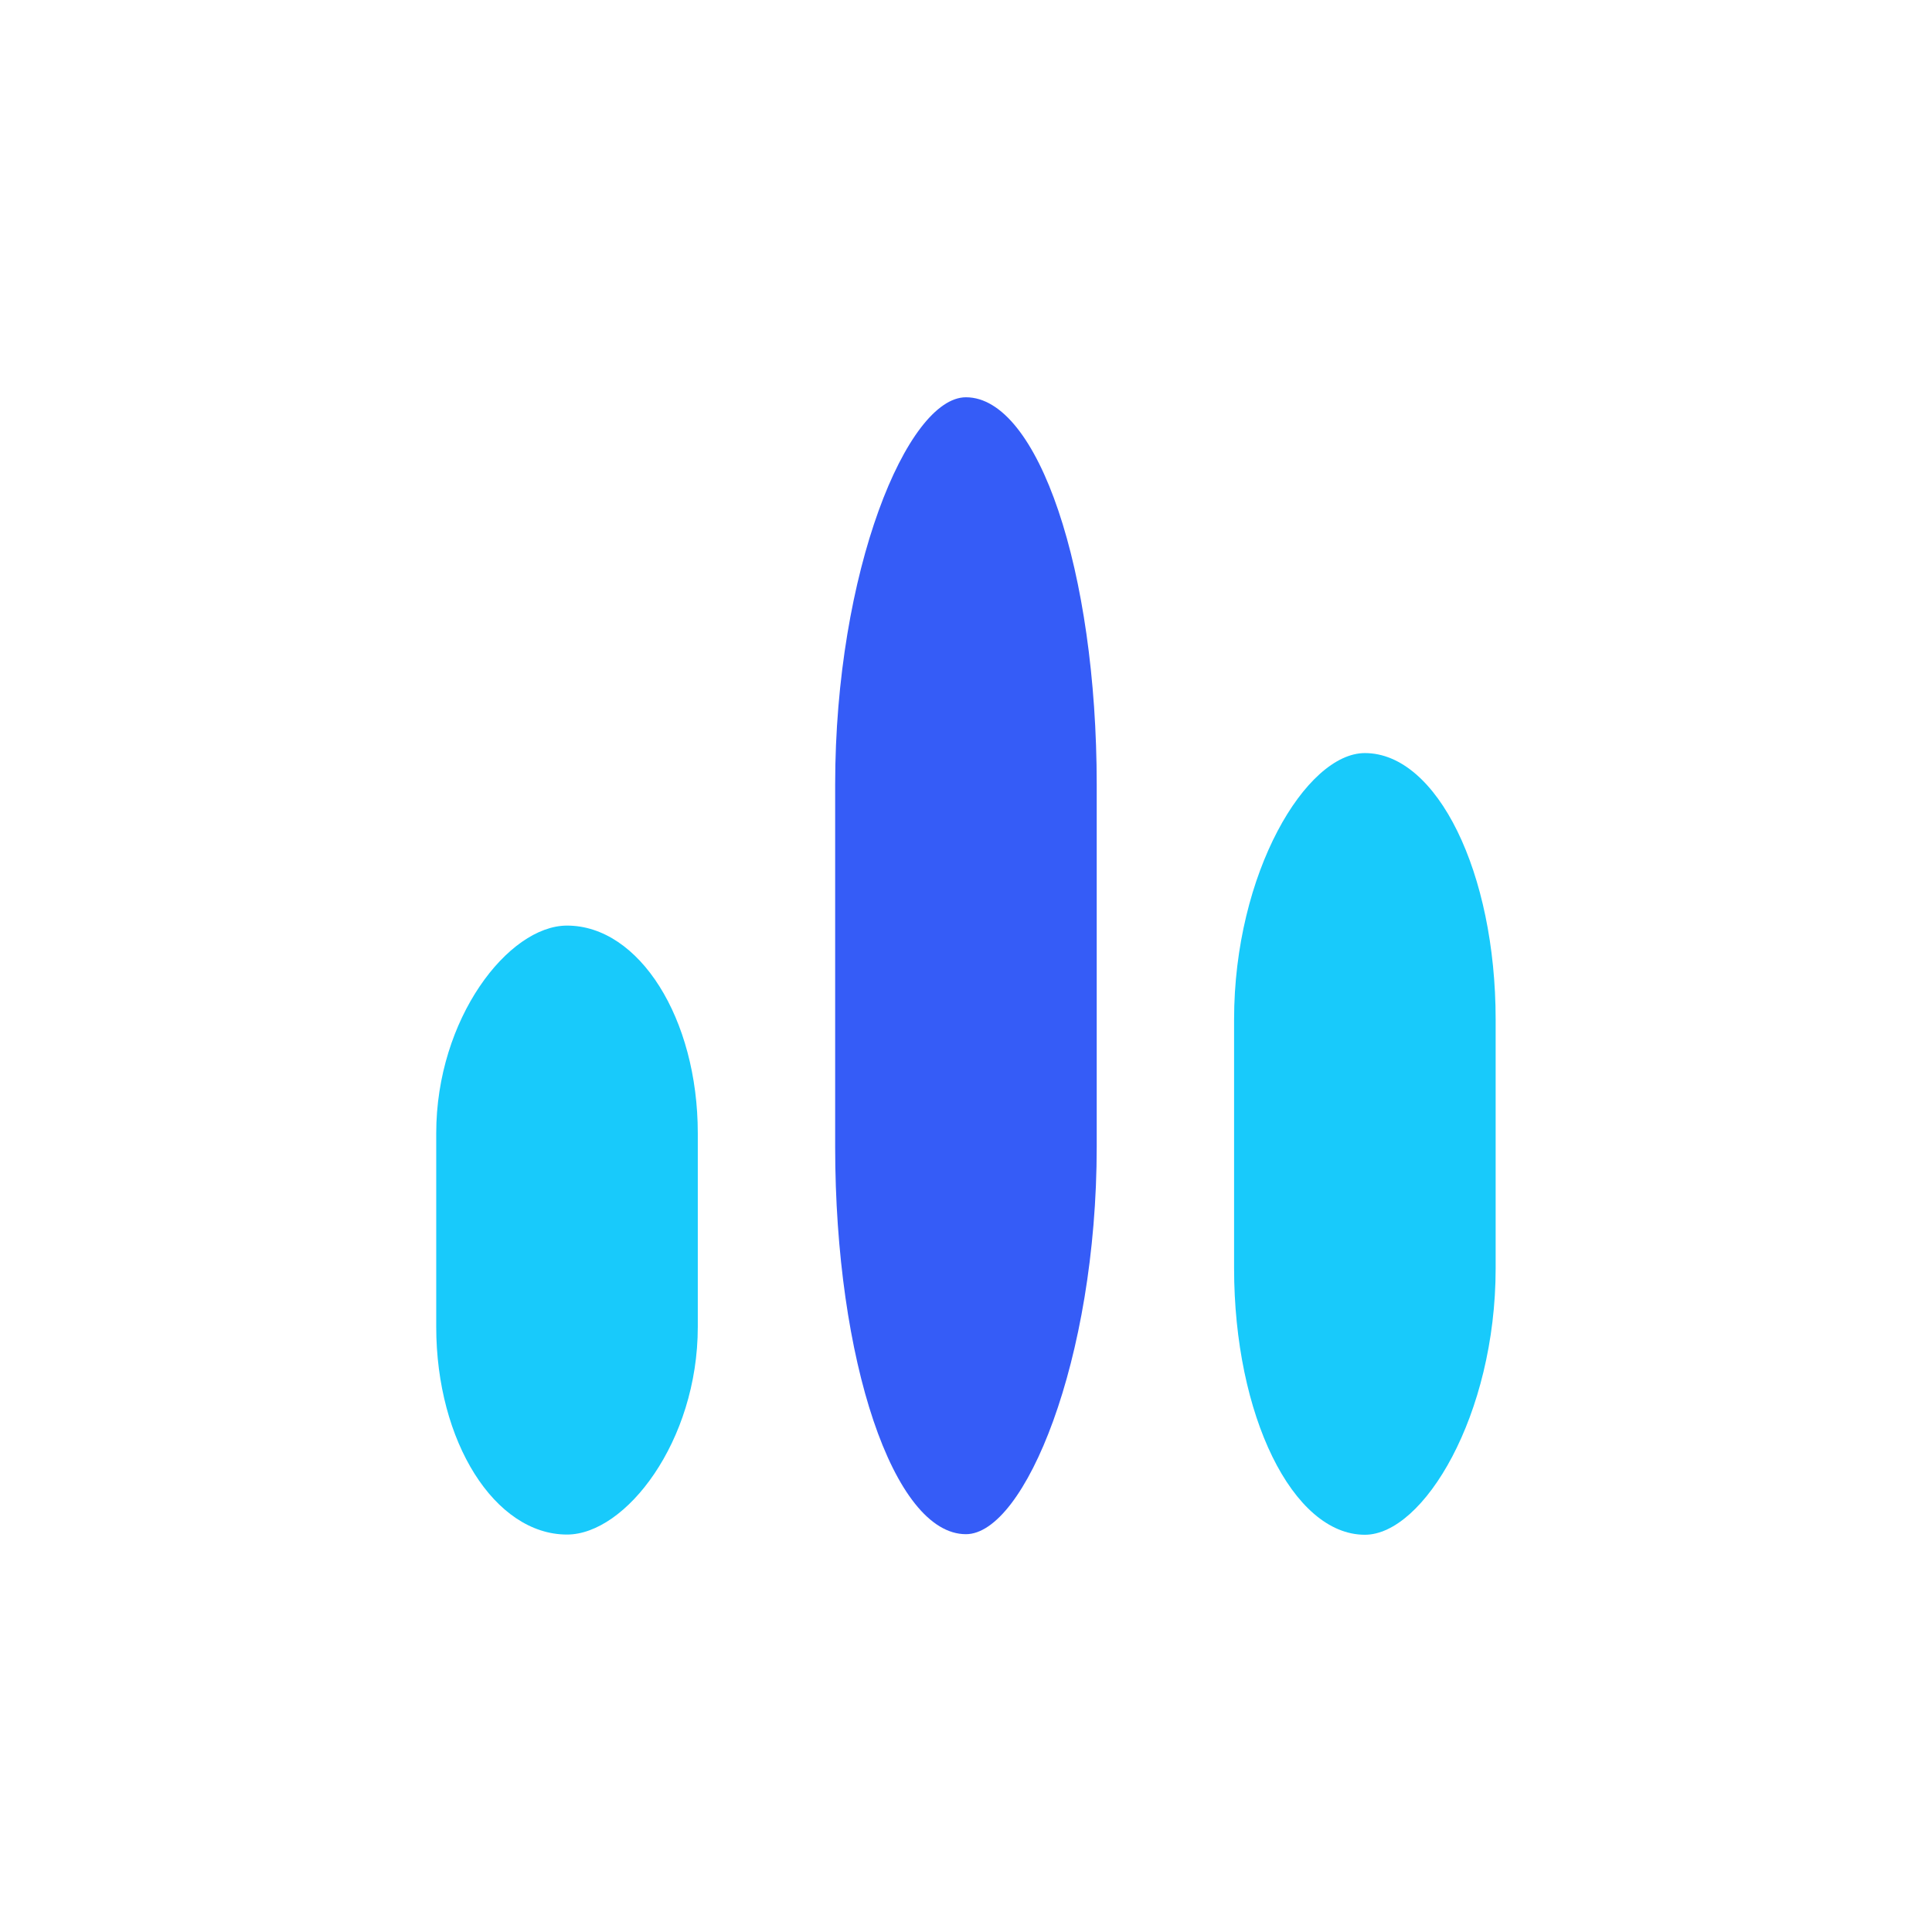
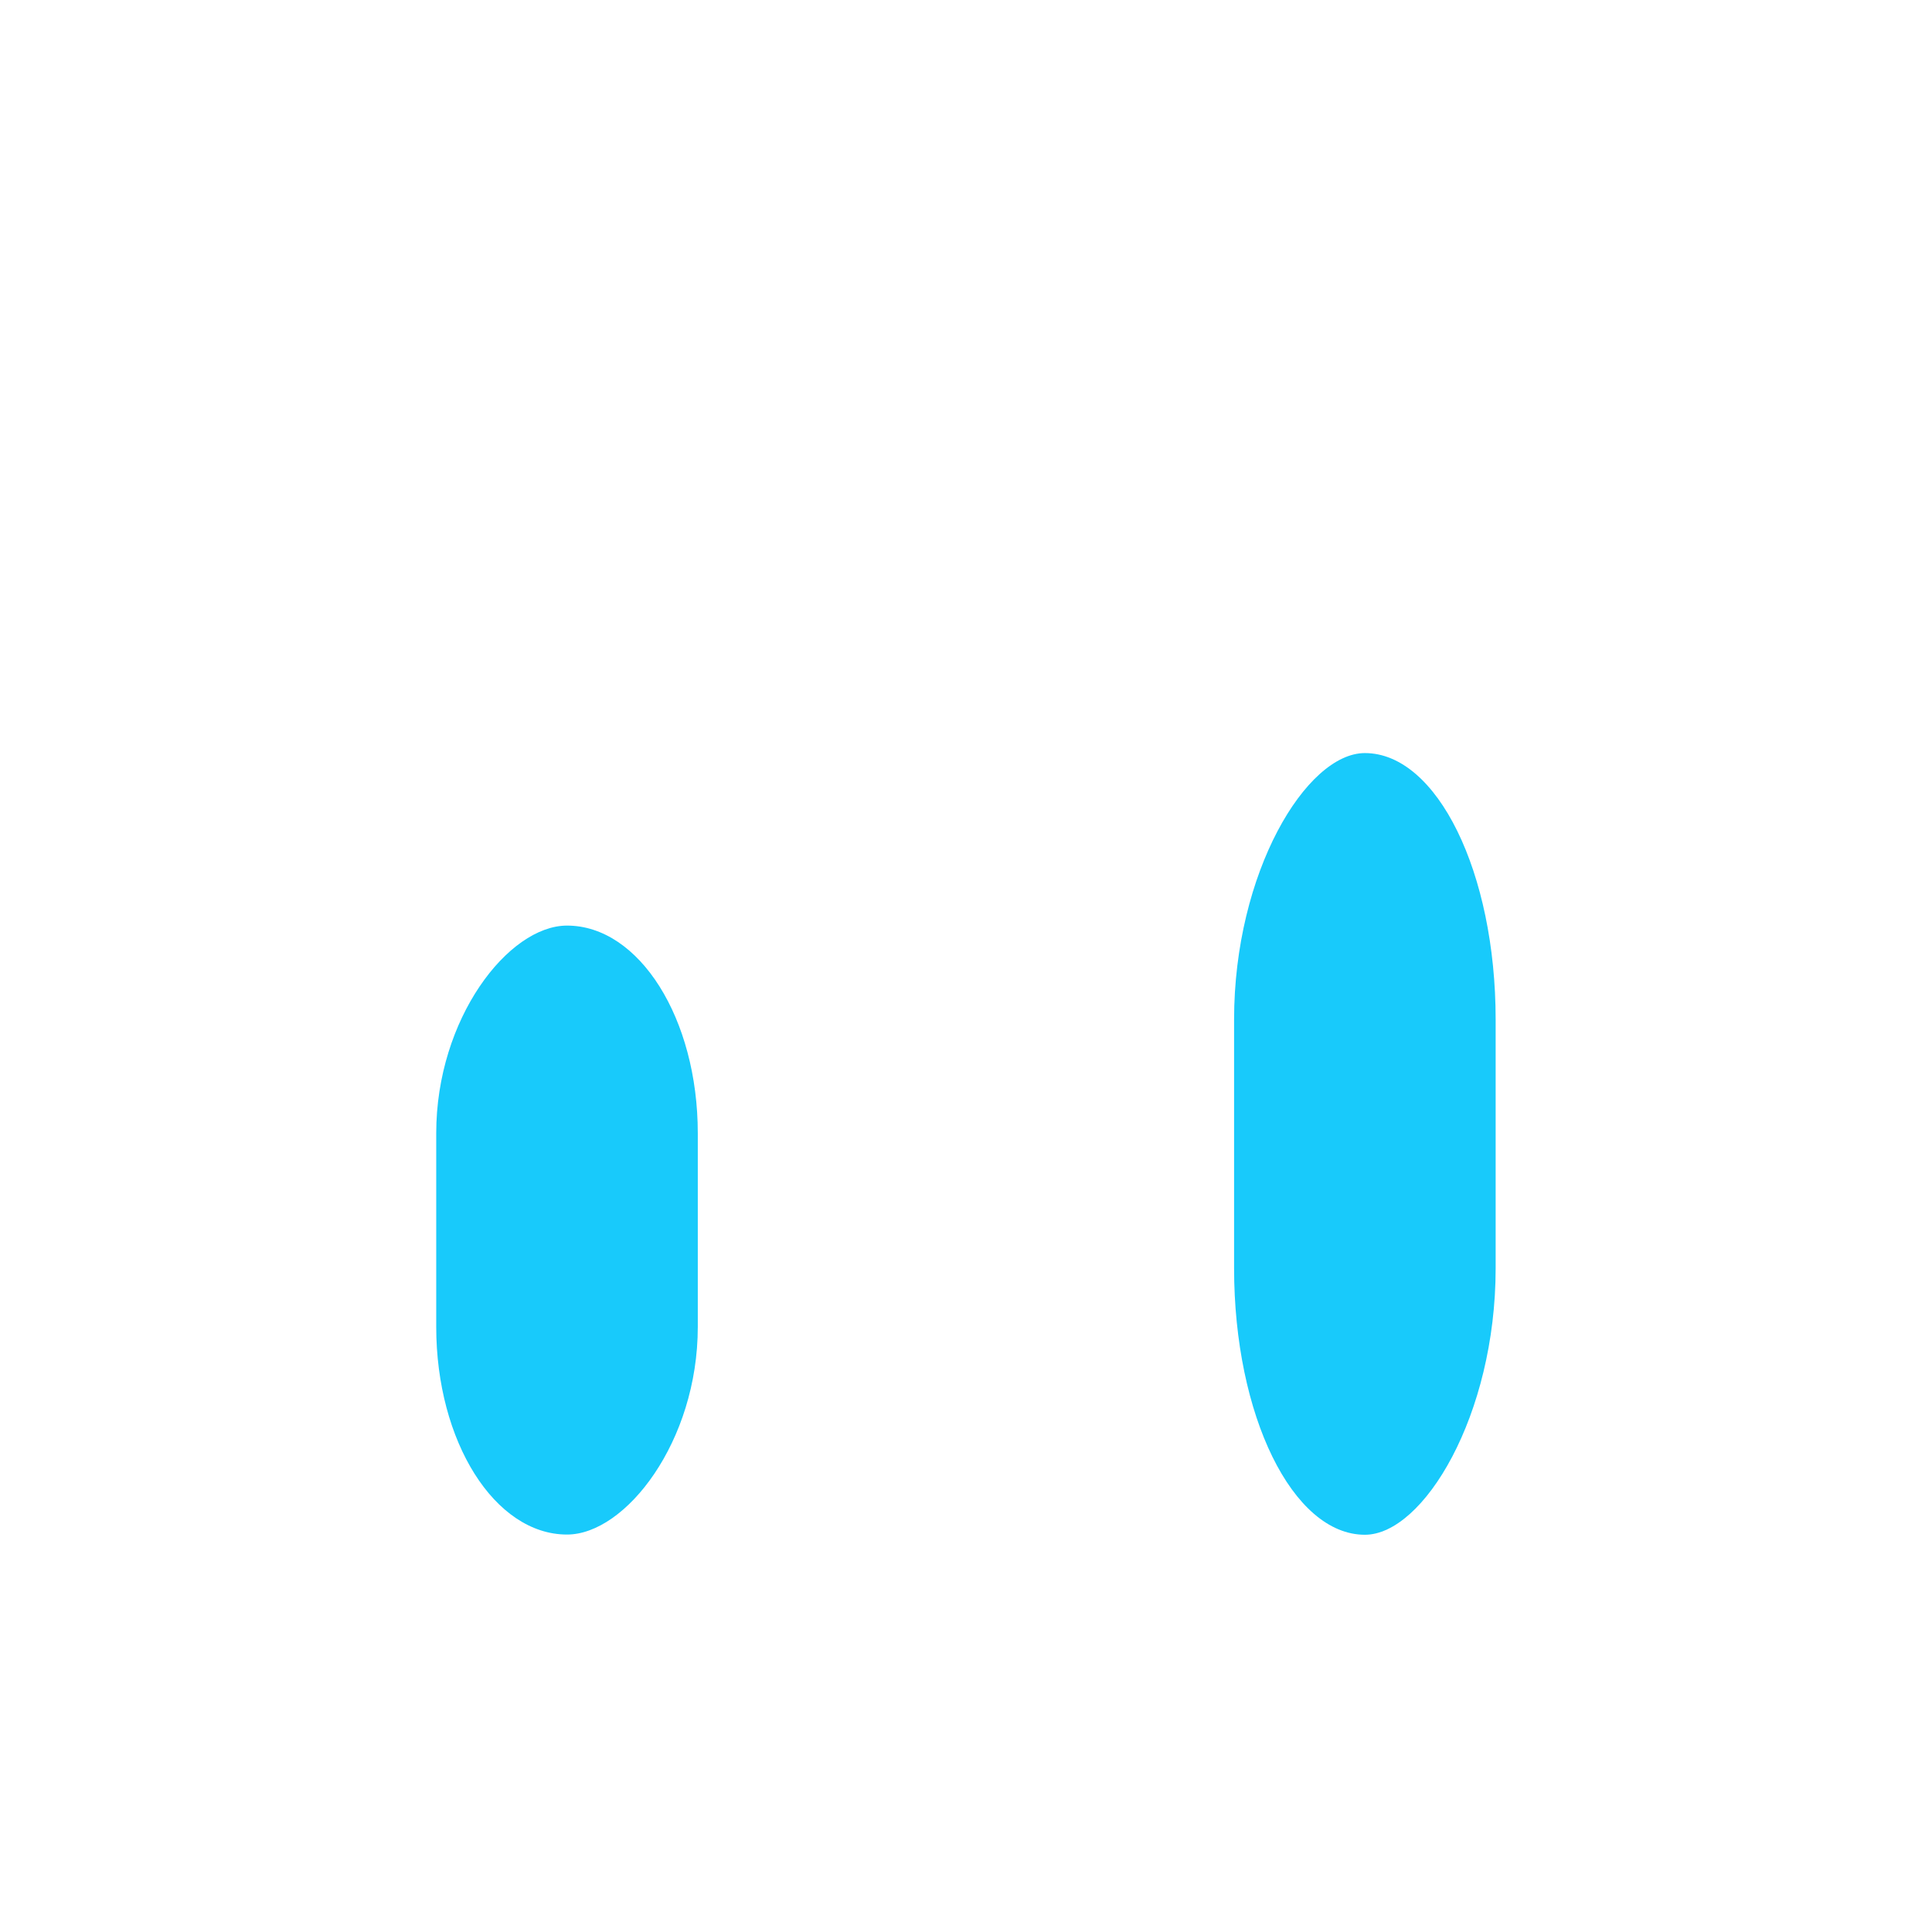
<svg xmlns="http://www.w3.org/2000/svg" xml:space="preserve" width="297px" height="297px" version="1.0" style="shape-rendering:geometricPrecision; text-rendering:geometricPrecision; image-rendering:optimizeQuality; fill-rule:evenodd; clip-rule:evenodd" viewBox="0 0 297 297">
  <defs>
    <style type="text/css"> .fil2 {fill:none} .fil0 {fill:#18CAFB} .fil1 {fill:#355CF7} </style>
  </defs>
  <g id="Layer_x0020_1">
    <g id="_1924316072992">
      <rect class="fil0" transform="matrix(1.0986E-14 0.624 -0.415 1.65302E-14 107.269 142.288)" width="150.02" height="96.89" rx="51.15" ry="51.15" />
-       <rect class="fil1" transform="matrix(1.0986E-14 1.165 -0.415 3.08676E-14 168.595 61.072)" width="150.02" height="96.89" rx="51.15" ry="51.15" />
      <rect class="fil0" transform="matrix(1.0986E-14 0.801 -0.415 2.12118E-14 229.921 115.768)" width="150.02" height="96.89" rx="51.15" ry="51.15" />
    </g>
    <rect class="fil2" width="297" height="297" />
  </g>
</svg>